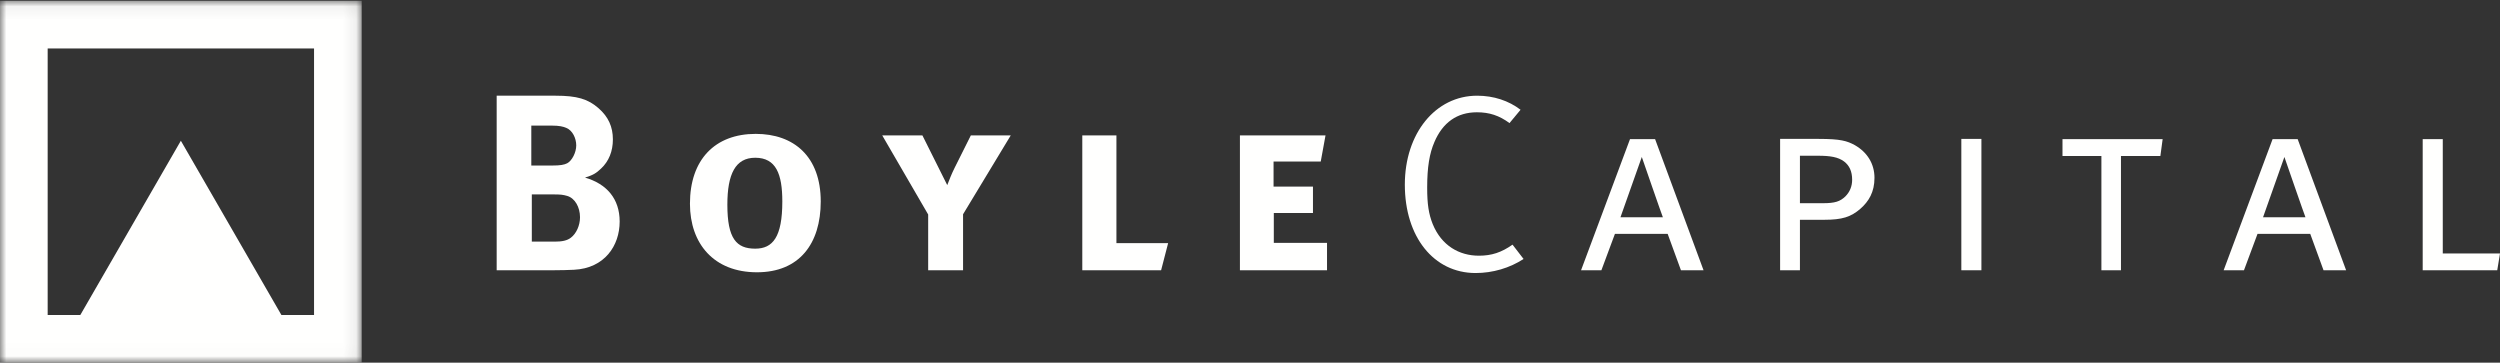
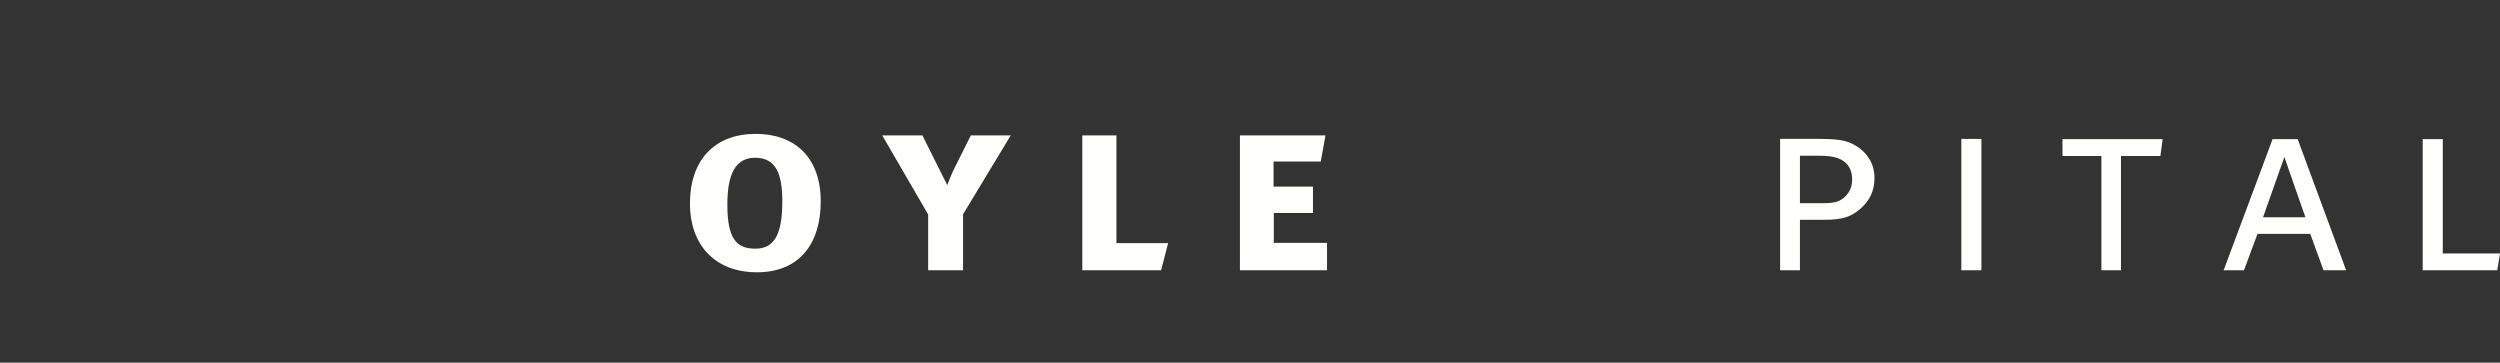
<svg xmlns="http://www.w3.org/2000/svg" xmlns:xlink="http://www.w3.org/1999/xlink" width="193px" height="28px" viewBox="0 0 193 28" version="1.1">
  <rect x="0" y="0" width="193" height="28" fill="#333333" stroke="none" />
  <title>Partner Logos/Boyle Logo_REV</title>
  <desc>Created with Sketch.</desc>
  <defs>
    <polygon id="path-1" points="0 0.058 27.924 0.058 27.924 27.984 0 27.984" />
  </defs>
  <g id="Symbols" stroke="none" stroke-width="1" fill="none" fill-rule="evenodd">
    <g id="Partner-Logos/Boyle-Logo_REV" transform="translate(0, -16)">
      <g transform="translate(0, 16)">
        <g id="Group-3">
          <mask id="mask-2" fill="white">
            <use xlink:href="#path-1" />
          </mask>
          <g id="Clip-2" />
-           <path d="M24.244,24.318 L21.725,24.318 L13.962,10.866 L6.2,24.318 L3.68,24.318 L3.68,3.739 L24.244,3.739 L24.244,24.318 Z M0,28 L27.924,28 L27.924,0.058 L0,0.058 L0,28 Z" id="Fill-1" fill="#FFFFFE" mask="url(#mask-2)" />
        </g>
-         <path d="M41.056,18.654 L42.819,18.654 C43.381,18.654 43.788,18.577 44.079,18.344 C44.486,18.034 44.777,17.413 44.777,16.773 C44.777,15.998 44.389,15.3 43.788,15.125 C43.459,15.028 43.246,15.009 42.742,15.009 L41.056,15.009 L41.056,18.654 Z M41.017,12.779 L42.626,12.779 C43.265,12.779 43.556,12.721 43.788,12.604 C44.157,12.41 44.486,11.77 44.486,11.227 C44.486,10.665 44.195,10.064 43.711,9.87 C43.478,9.773 43.188,9.696 42.587,9.696 L41.017,9.696 L41.017,12.779 Z M42.897,7.388 C44.544,7.388 45.397,7.64 46.211,8.358 C46.966,9.017 47.315,9.793 47.315,10.762 C47.315,11.674 47.005,12.449 46.404,13.011 C46.017,13.38 45.784,13.516 45.164,13.71 C46.831,14.194 47.838,15.338 47.838,17.103 C47.838,18.965 46.676,20.71 44.312,20.826 C43.885,20.845 43.323,20.865 42.587,20.865 L38.343,20.865 L38.343,7.388 L42.897,7.388 Z" id="Fill-4" fill="#FFFFFE" />
        <path d="M58.303,12.178 C56.772,12.178 56.152,13.438 56.152,15.804 C56.152,18.421 56.849,19.197 58.303,19.197 C59.659,19.197 60.395,18.305 60.395,15.552 C60.395,13.438 59.911,12.178 58.303,12.178 Z M58.438,21.02 C55.125,21.02 53.264,18.829 53.264,15.726 C53.264,12.313 55.202,10.335 58.342,10.335 C61.287,10.335 63.361,12.081 63.361,15.552 C63.361,18.809 61.713,21.02 58.438,21.02 Z" id="Fill-5" fill="#FFFFFE" />
        <path d="M74.348,16.541 L74.348,20.865 L71.655,20.865 L71.655,16.56 L68.108,10.452 L71.209,10.452 L72.488,13.011 C72.681,13.419 72.914,13.845 73.127,14.291 C73.301,13.845 73.456,13.438 73.708,12.934 L74.949,10.452 L78.03,10.452 L74.348,16.541" id="Fill-6" fill="#FFFFFE" />
        <polyline id="Fill-7" fill="#FFFFFE" points="89.637 20.865 83.553 20.865 83.553 10.452 86.188 10.452 86.188 18.77 90.18 18.77 89.637 20.865" />
        <polyline id="Fill-8" fill="#FFFFFE" points="95.722 20.865 95.722 10.452 102.33 10.452 101.962 12.468 98.319 12.468 98.319 14.407 101.361 14.407 101.361 16.444 98.338 16.444 98.338 18.751 102.446 18.751 102.446 20.865 95.722 20.865" />
-         <path d="M117.387,8.474 L116.534,9.502 C115.74,8.92 114.984,8.668 114.015,8.668 C112.484,8.668 111.38,9.463 110.74,10.956 C110.352,11.848 110.178,12.914 110.178,14.485 C110.178,15.765 110.295,16.521 110.605,17.297 C111.283,18.965 112.659,19.74 114.17,19.74 C115.158,19.74 115.914,19.488 116.767,18.887 L117.619,19.992 C116.554,20.69 115.236,21.078 113.918,21.078 C110.682,21.078 108.453,18.286 108.453,14.253 C108.453,10.297 110.817,7.388 114.034,7.388 C115.314,7.388 116.476,7.776 117.387,8.474" id="Fill-9" fill="#FFFFFE" />
-         <path d="M125.1,16.773 L128.374,16.773 C128.316,16.657 126.747,12.119 126.747,12.119 L125.1,16.773 Z M127.774,10.743 L131.514,20.865 L129.77,20.865 L128.743,18.053 L124.673,18.053 L123.627,20.865 L122.057,20.865 L125.836,10.743 L127.774,10.743 Z" id="Fill-10" fill="#FFFFFE" />
        <path d="M138.955,12.023 L138.955,15.687 L140.738,15.687 C141.668,15.687 142.056,15.552 142.462,15.164 C142.811,14.815 142.986,14.369 142.986,13.884 C142.986,13.225 142.772,12.779 142.366,12.468 C141.9,12.119 141.28,12.023 140.35,12.023 L138.955,12.023 Z M137.424,10.723 L140.408,10.723 C142.094,10.723 142.598,10.879 143.198,11.208 C144.148,11.751 144.71,12.643 144.71,13.729 C144.71,14.834 144.265,15.552 143.625,16.114 C142.889,16.754 142.21,16.967 140.835,16.967 L138.955,16.967 L138.955,20.865 L137.424,20.865 L137.424,10.723 Z" id="Fill-11" fill="#FFFFFE" />
        <polygon id="Fill-12" fill="#FFFFFE" points="151.415 20.864 152.965 20.864 152.965 10.723 151.415 10.723" />
        <polyline id="Fill-13" fill="#FFFFFE" points="159.224 10.743 166.956 10.743 166.781 12.042 163.739 12.042 163.739 20.865 162.228 20.865 162.228 12.042 159.224 12.042 159.224 10.743" />
        <path d="M174.707,16.773 L177.982,16.773 C177.924,16.657 176.355,12.119 176.355,12.119 L174.707,16.773 Z M177.381,10.743 L181.121,20.865 L179.377,20.865 L178.35,18.053 L174.281,18.053 L173.234,20.865 L171.665,20.865 L175.443,10.743 L177.381,10.743 Z" id="Fill-14" fill="#FFFFFE" />
        <polyline id="Fill-15" fill="#FFFFFE" points="187.032 10.743 188.582 10.743 188.582 19.565 193 19.565 192.787 20.865 187.032 20.865 187.032 10.743" />
      </g>
    </g>
  </g>
</svg>